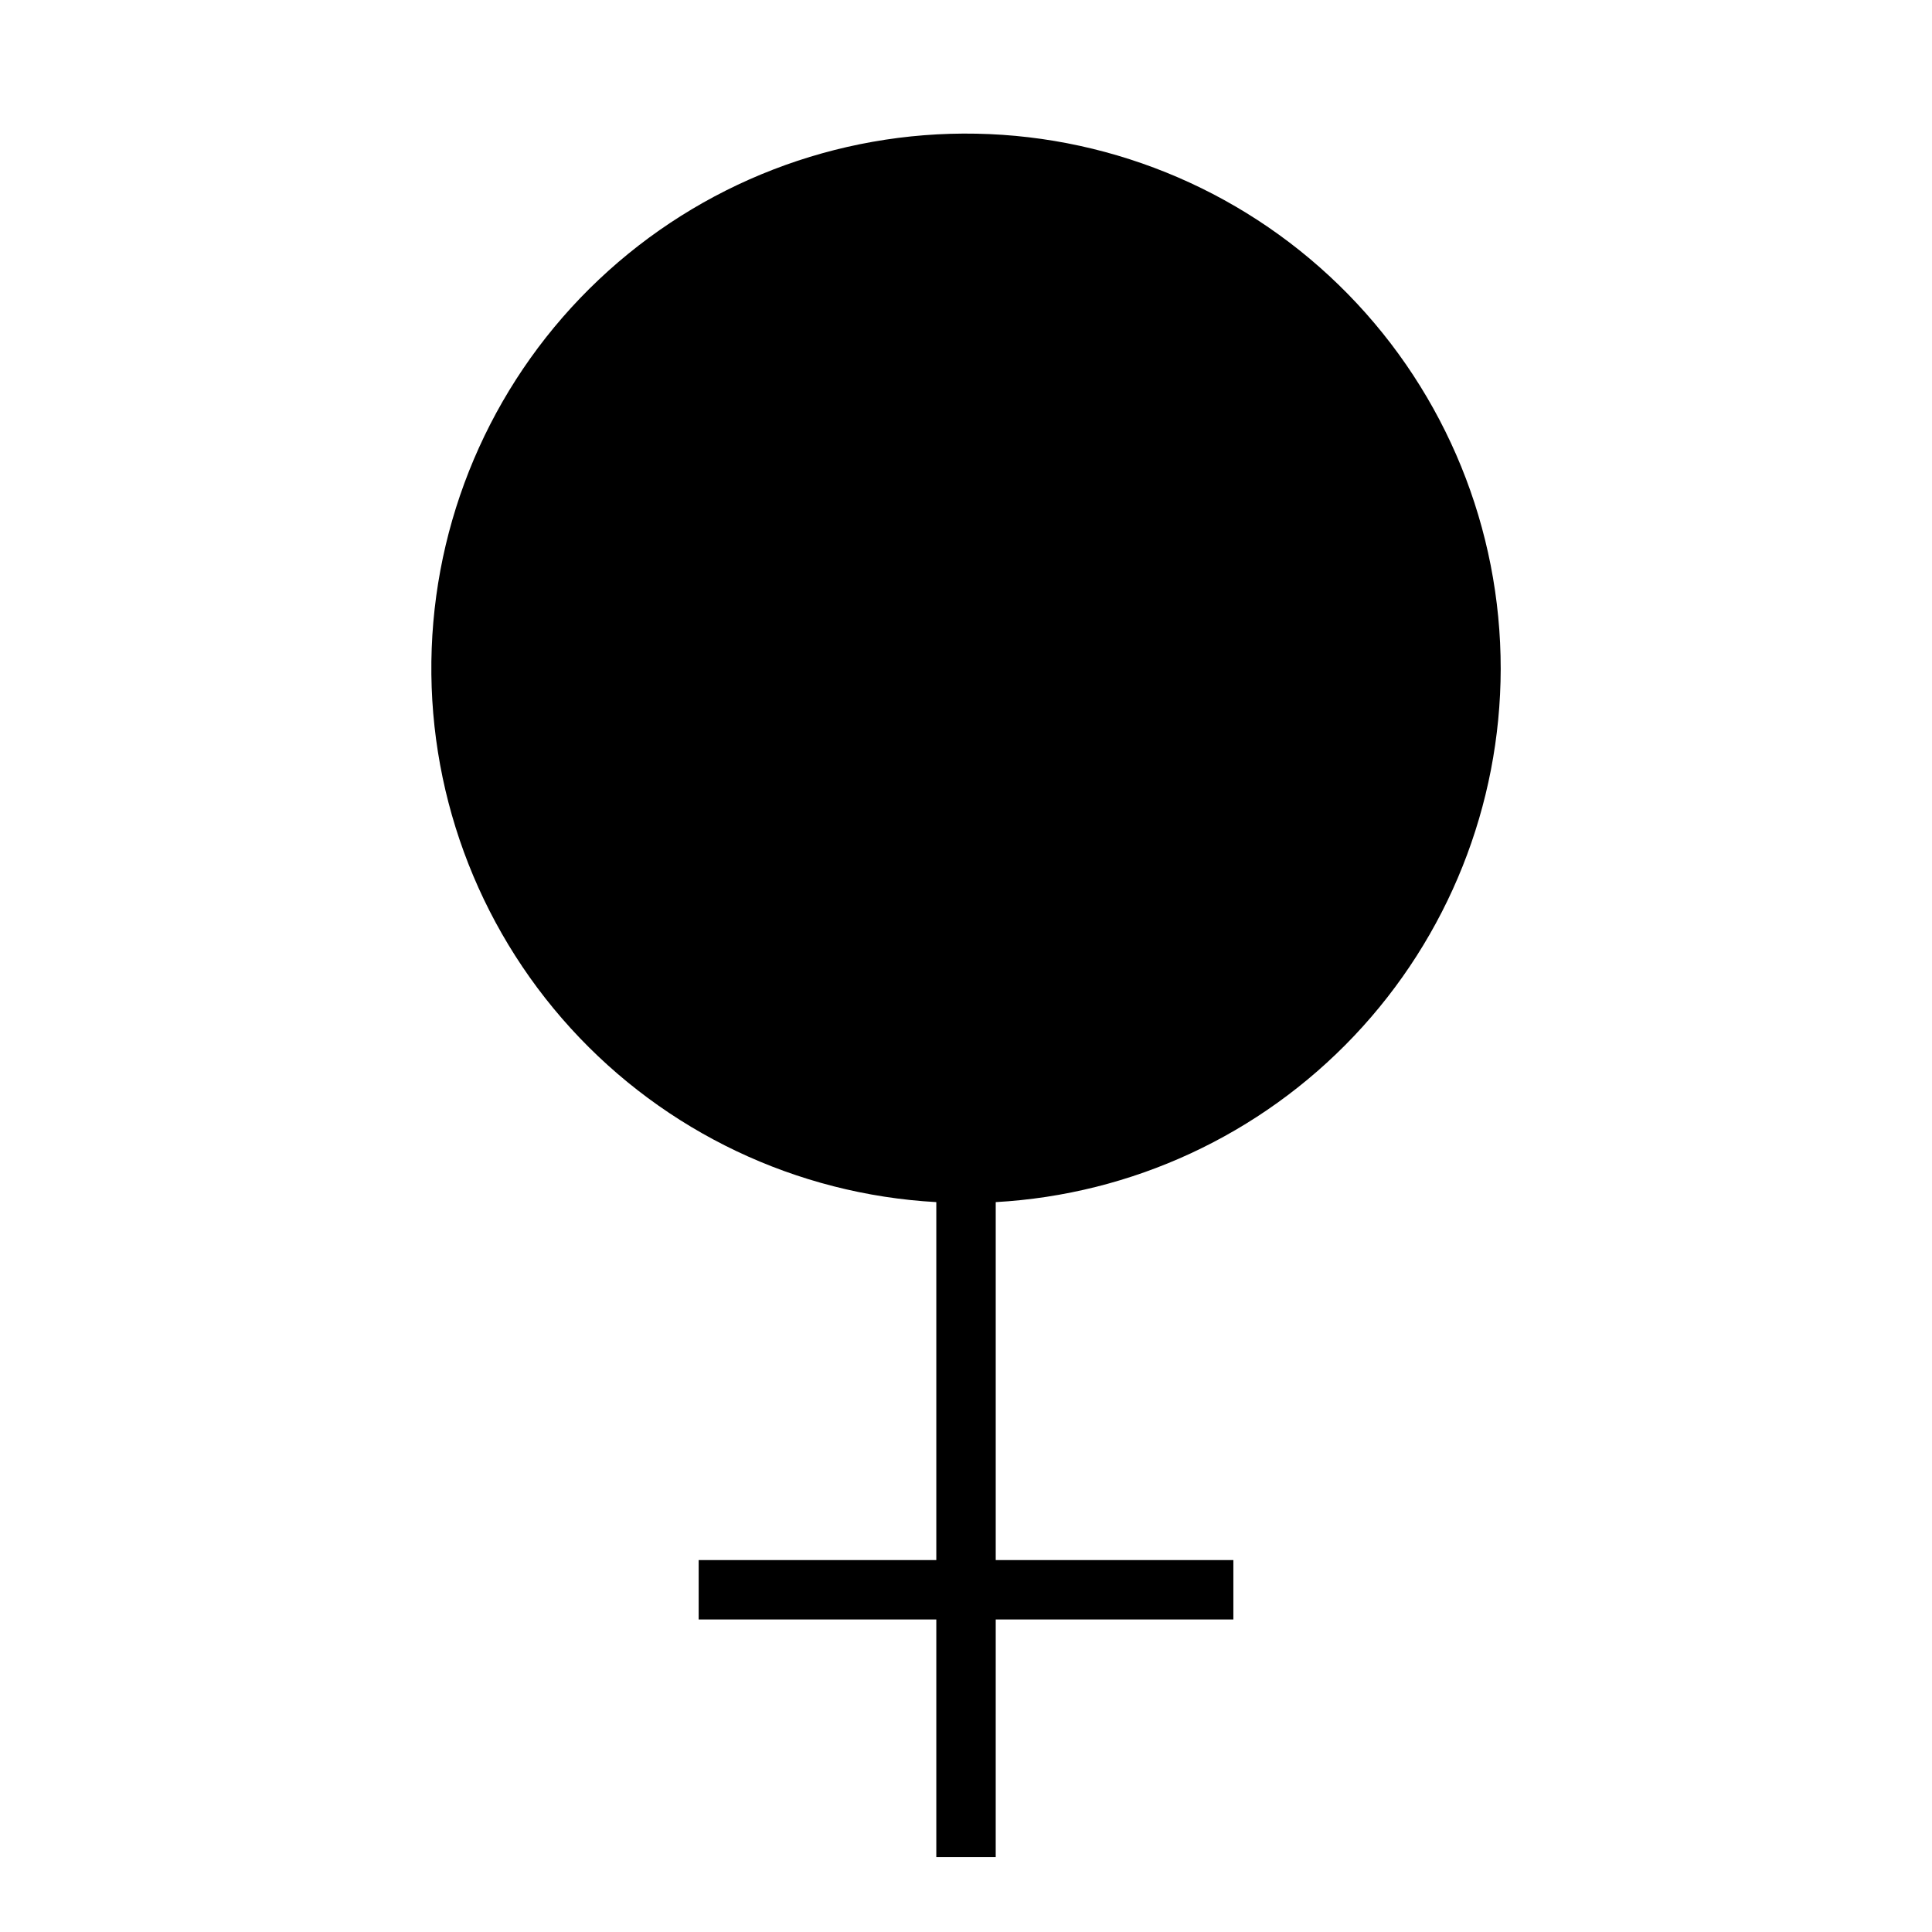
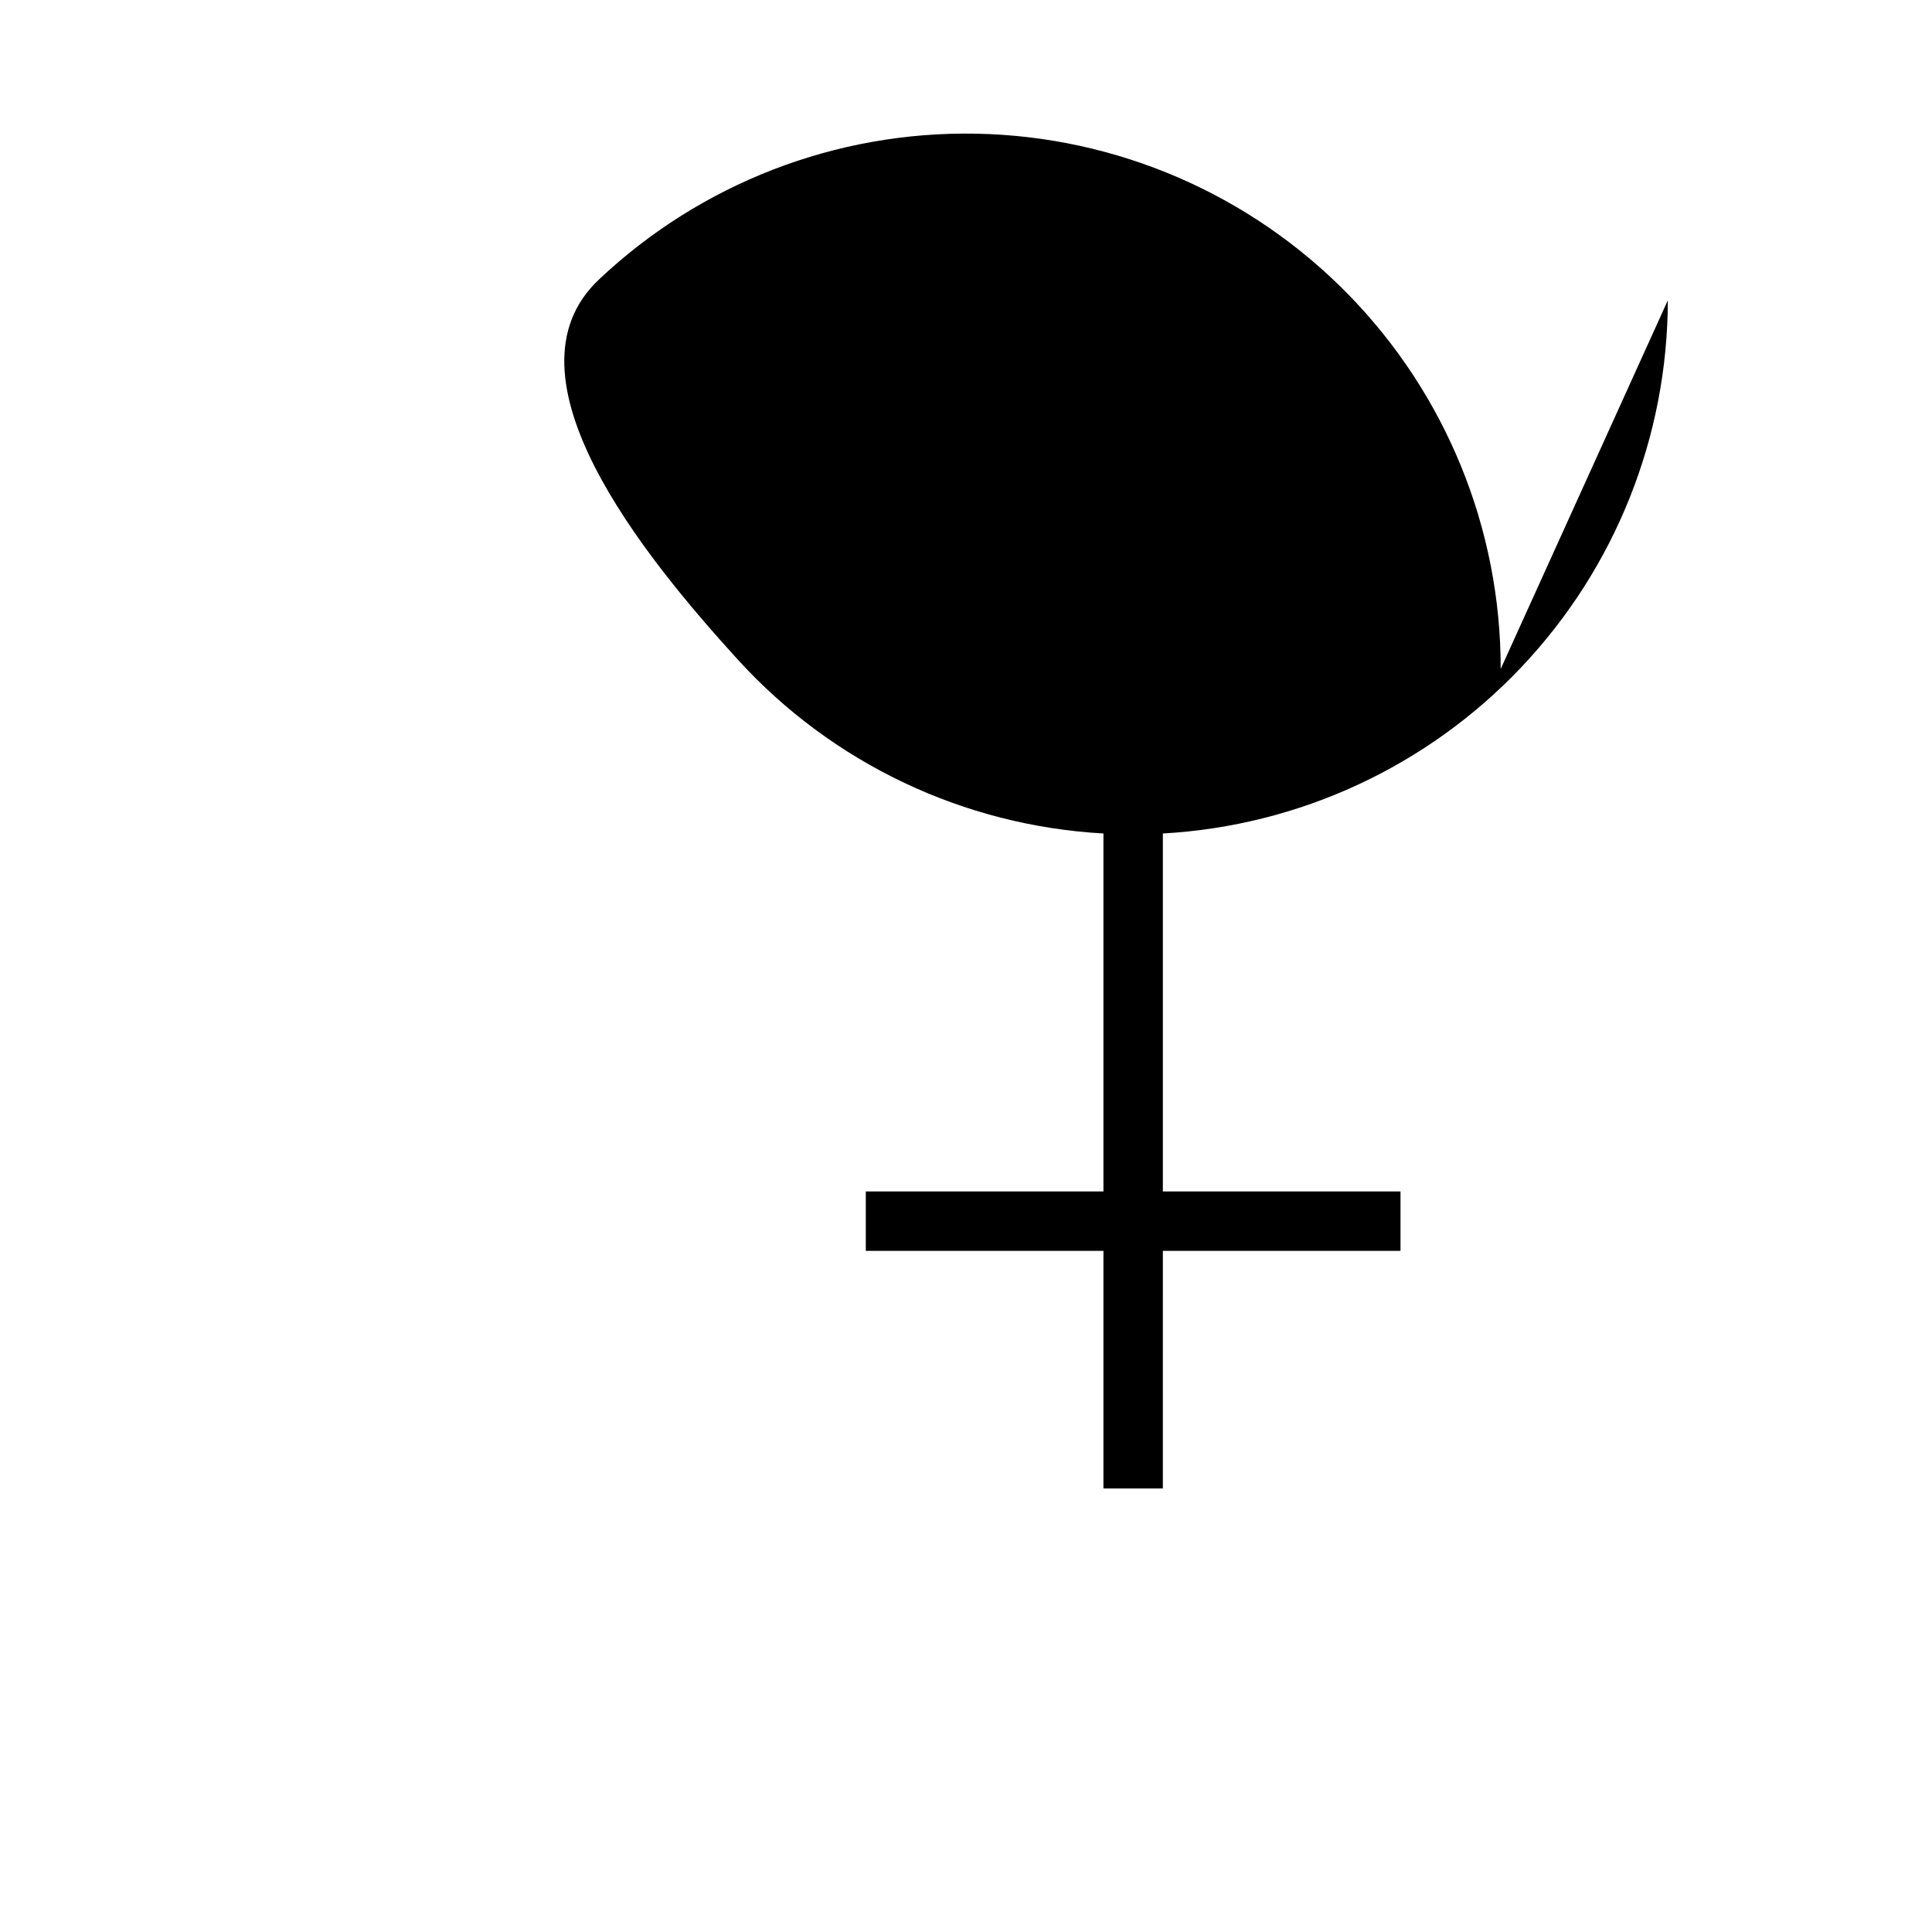
<svg xmlns="http://www.w3.org/2000/svg" fill="#000000" width="800px" height="800px" version="1.1" viewBox="144 144 512 512">
-   <path d="m541.7 321.28c0.047-37.137-14.484-72.805-40.473-99.336-25.984-26.527-61.348-41.797-98.477-42.516s-73.059 13.164-100.05 38.668c-26.996 25.5-42.902 60.582-44.293 97.691s11.84 73.285 36.848 100.73c25.012 27.453 59.797 43.992 96.875 46.055v94.863h-62.977v15.742h62.977v62.977h15.742l0.004-62.973h62.977v-15.746h-62.977v-94.863c36.125-2.023 70.109-17.785 94.988-44.055 24.883-26.27 38.777-61.059 38.836-97.242z" />
+   <path d="m541.7 321.28c0.047-37.137-14.484-72.805-40.473-99.336-25.984-26.527-61.348-41.797-98.477-42.516s-73.059 13.164-100.05 38.668s11.84 73.285 36.848 100.73c25.012 27.453 59.797 43.992 96.875 46.055v94.863h-62.977v15.742h62.977v62.977h15.742l0.004-62.973h62.977v-15.746h-62.977v-94.863c36.125-2.023 70.109-17.785 94.988-44.055 24.883-26.27 38.777-61.059 38.836-97.242z" />
</svg>